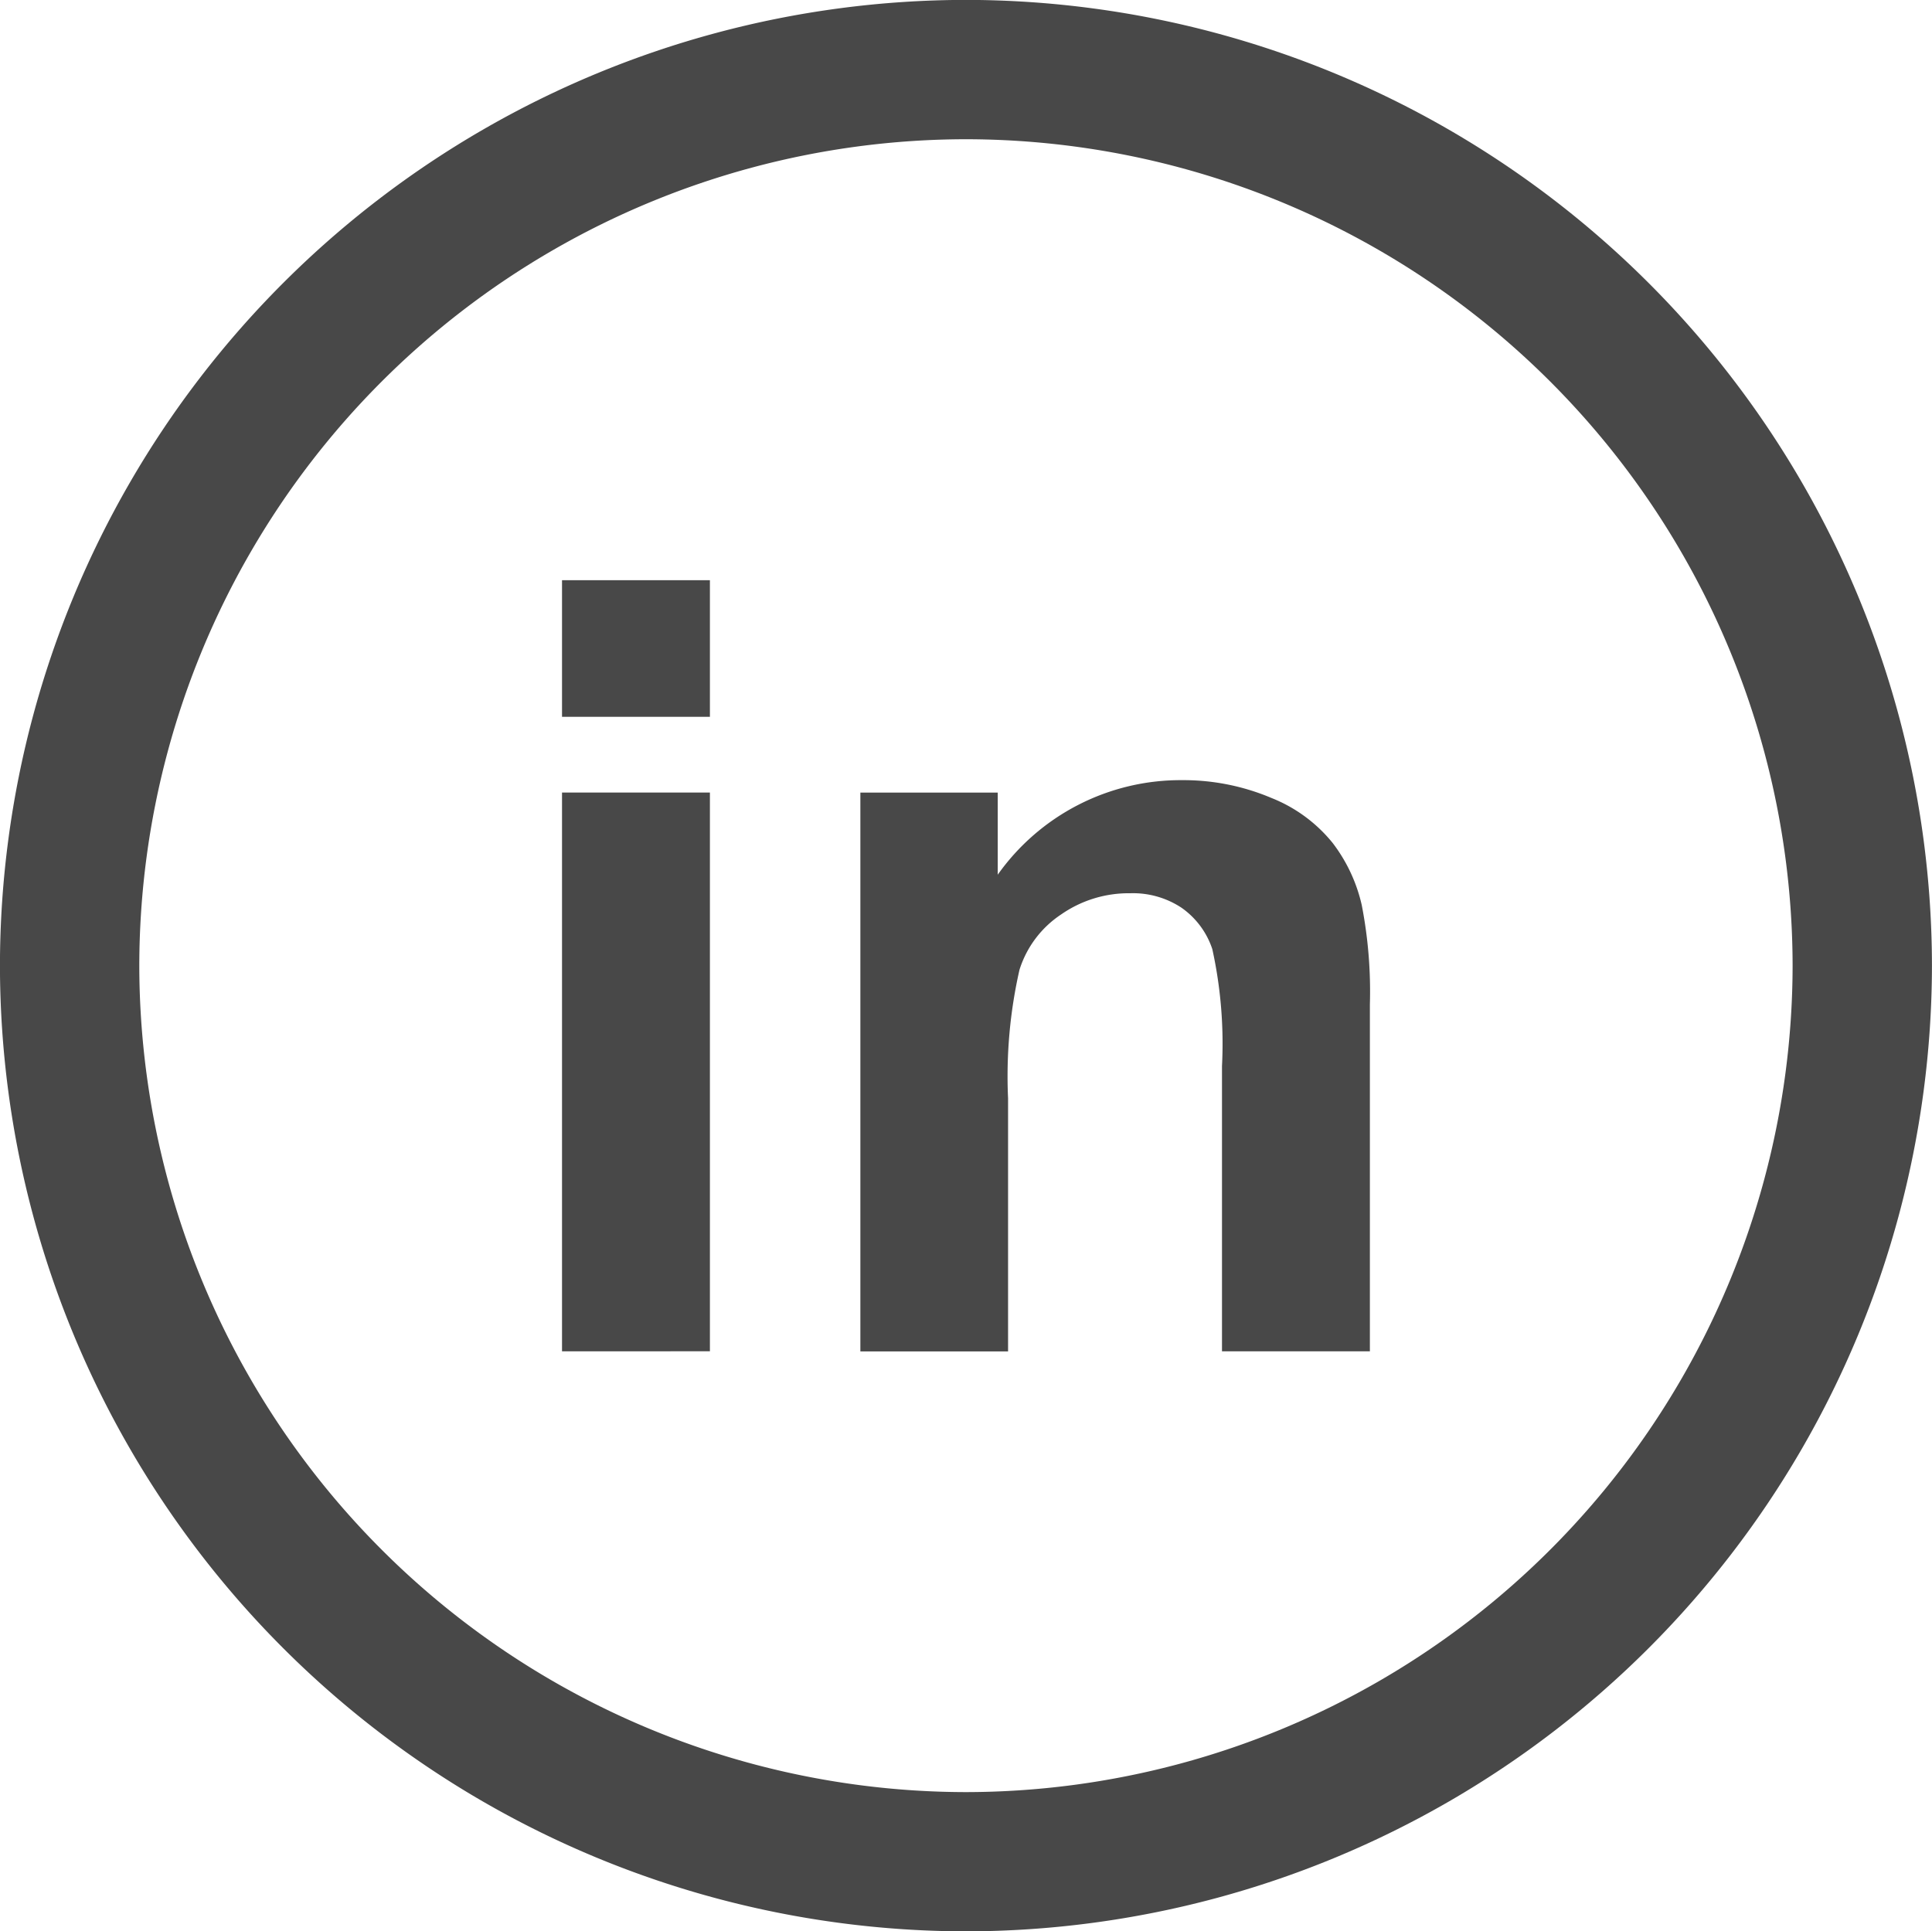
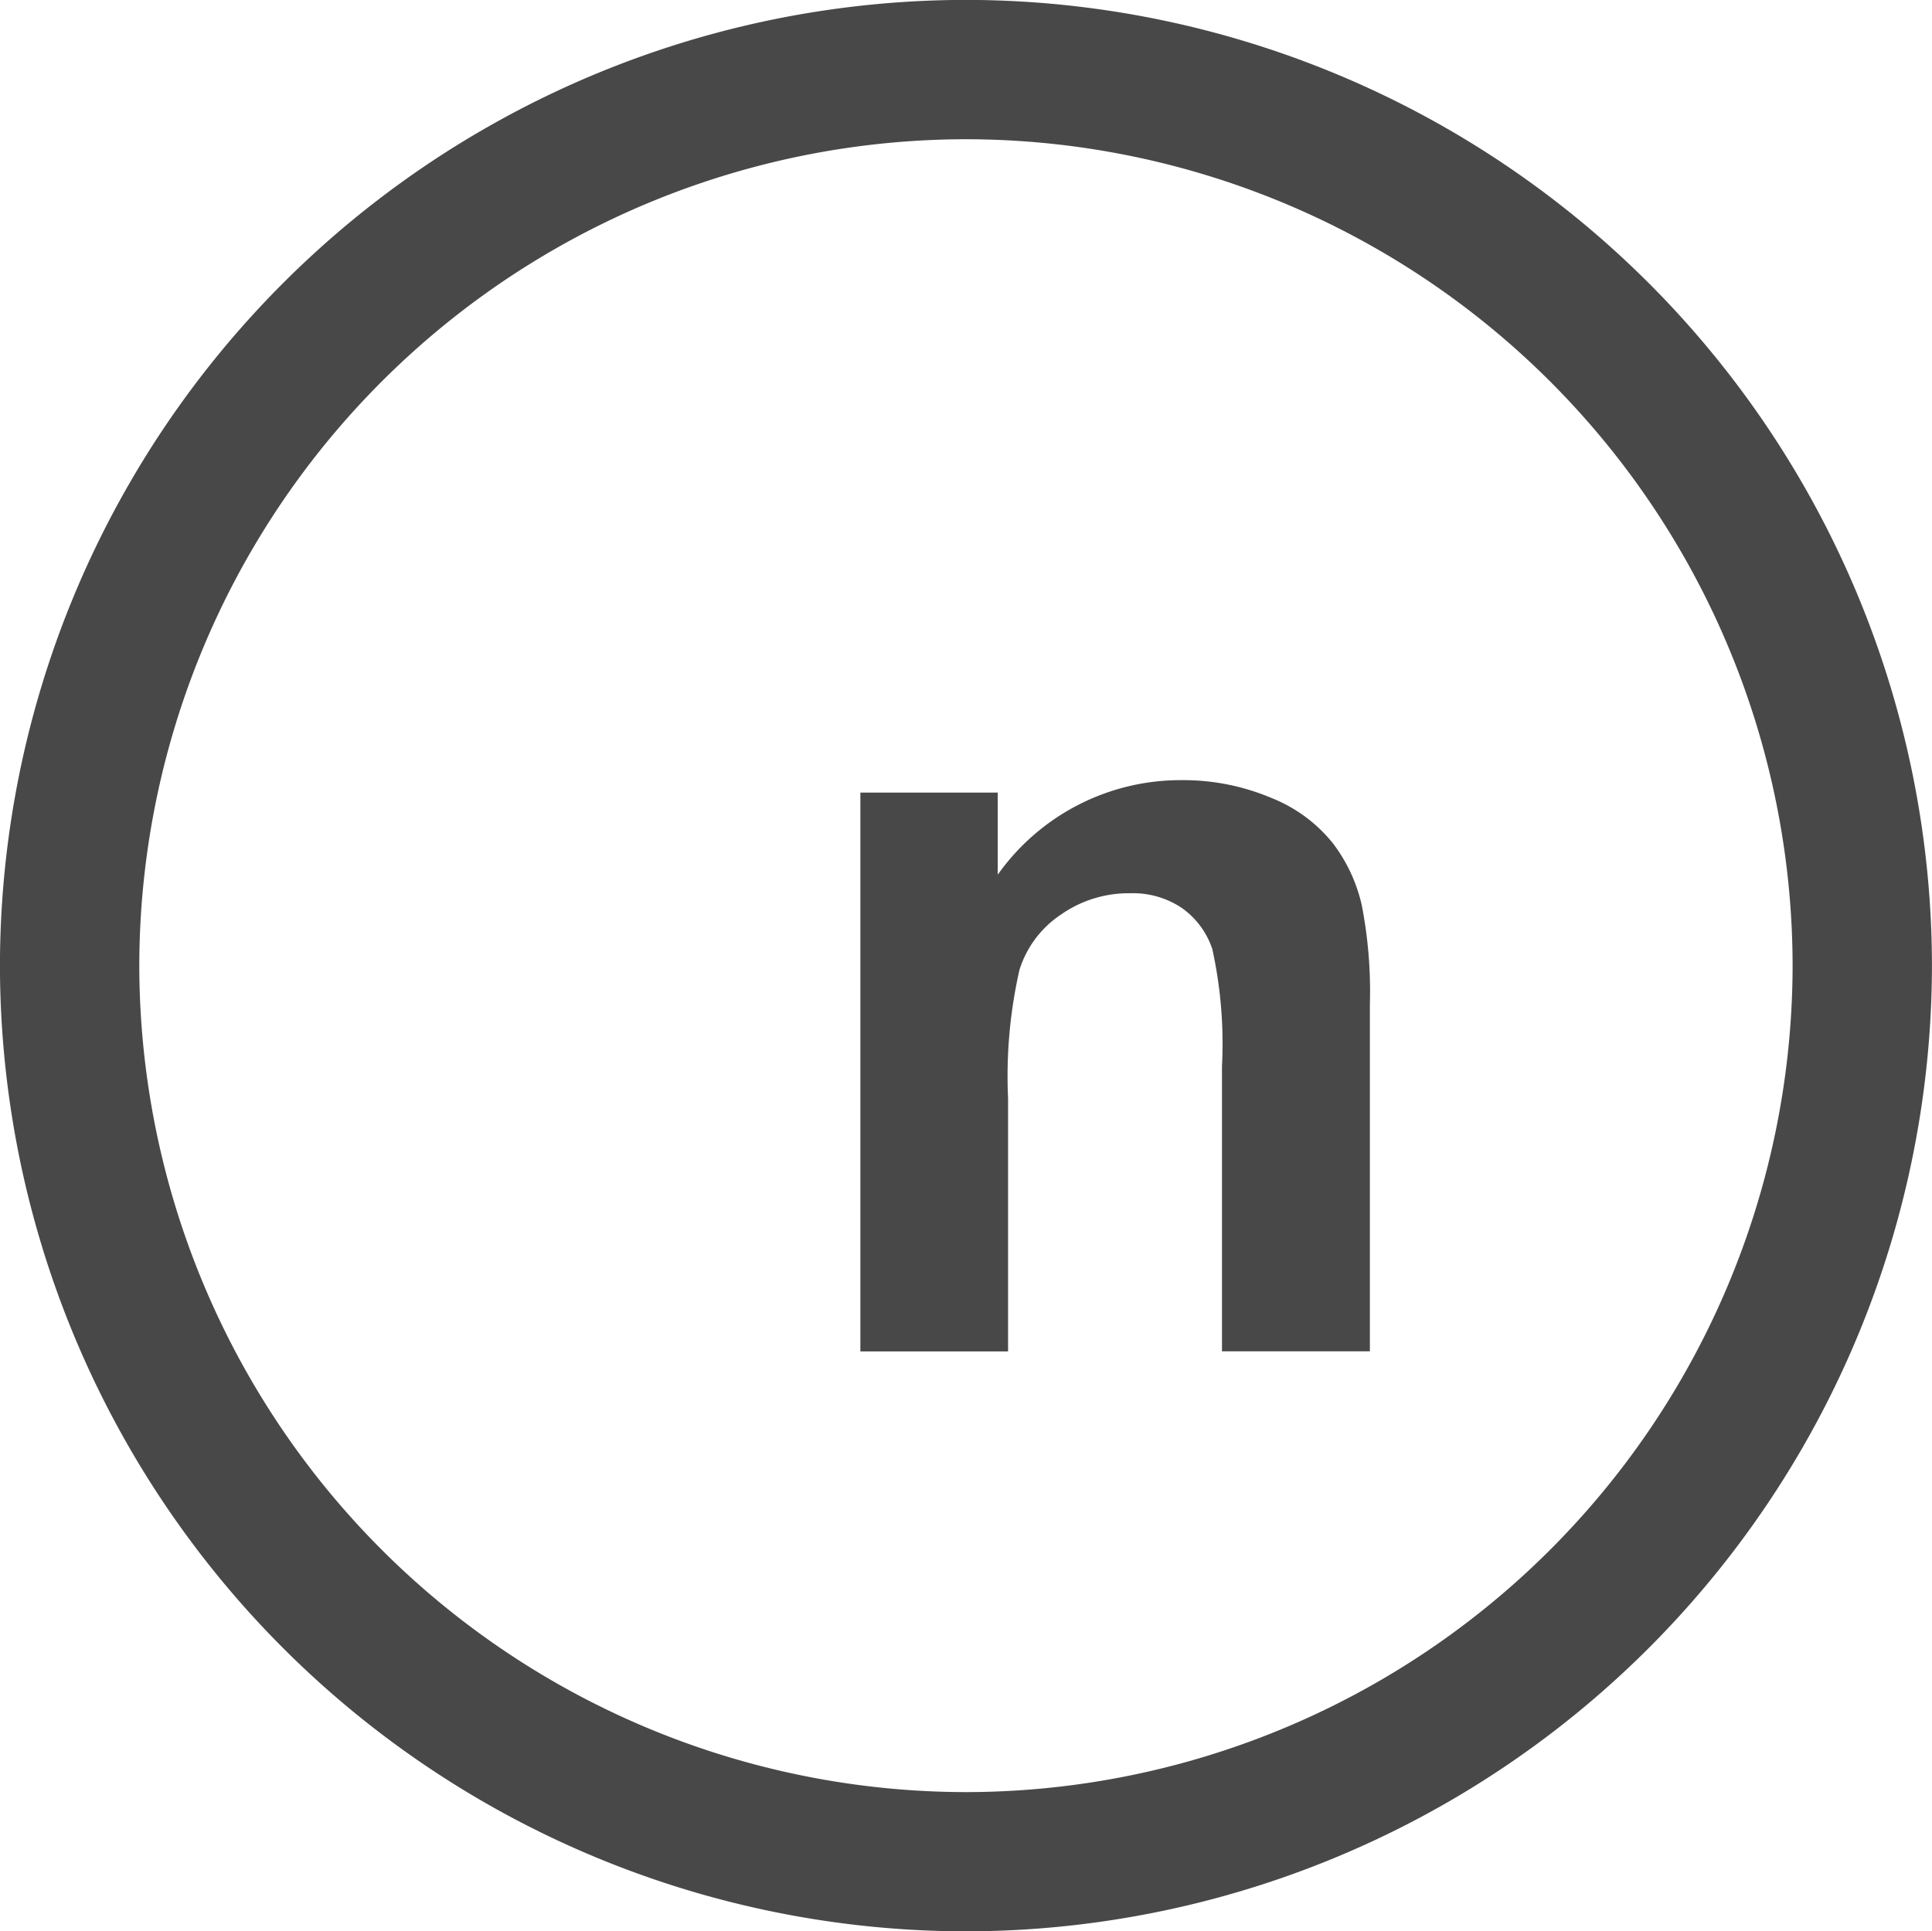
<svg xmlns="http://www.w3.org/2000/svg" width="40" height="39.991" viewBox="0 0 40 39.991">
  <g id="Group_396" data-name="Group 396" transform="translate(83.229 -124.9)">
    <g id="Group_357" data-name="Group 357" transform="translate(-83.229 124.9)">
      <g id="Group_356" data-name="Group 356">
        <path id="Path_16370" data-name="Path 16370" d="M-63.23,164.891a20.02,20.02,0,0,1-20-20,20.017,20.017,0,0,1,20-19.993,20.02,20.02,0,0,1,20,19.993A20.023,20.023,0,0,1-63.23,164.891Zm0-37.108a17.132,17.132,0,0,0-17.115,17.11A17.135,17.135,0,0,0-63.23,162.008a17.135,17.135,0,0,0,17.115-17.115A17.132,17.132,0,0,0-63.23,127.783Z" transform="translate(83.229 -124.9)" fill="#484848" />
      </g>
    </g>
    <g id="Group_360" data-name="Group 360" transform="translate(-71.593 136.914)">
      <g id="Group_358" data-name="Group 358">
-         <path id="Path_16371" data-name="Path 16371" d="M-79.143,131.94v-2.829h3.062v2.829Zm0,13.138V133.508h3.062v11.569Z" transform="translate(79.143 -129.111)" fill="#484848" />
-       </g>
+         </g>
      <g id="Group_359" data-name="Group 359" transform="translate(6.178 4.135)">
        <path id="Path_16372" data-name="Path 16372" d="M-66.551,142.311h-3.062v-5.906a9.126,9.126,0,0,0-.2-2.421,1.694,1.694,0,0,0-.638-.858,1.819,1.819,0,0,0-1.061-.3,2.445,2.445,0,0,0-1.43.438,2.145,2.145,0,0,0-.864,1.148,9.952,9.952,0,0,0-.236,2.66v5.241H-77.1V130.742h2.844v1.7a4.64,4.64,0,0,1,3.814-1.958,4.671,4.671,0,0,1,1.853.369,3.1,3.1,0,0,1,1.269.934,3.333,3.333,0,0,1,.6,1.281,9.346,9.346,0,0,1,.169,2.058Z" transform="translate(77.099 -130.479)" fill="#484848" />
      </g>
    </g>
  </g>
</svg>